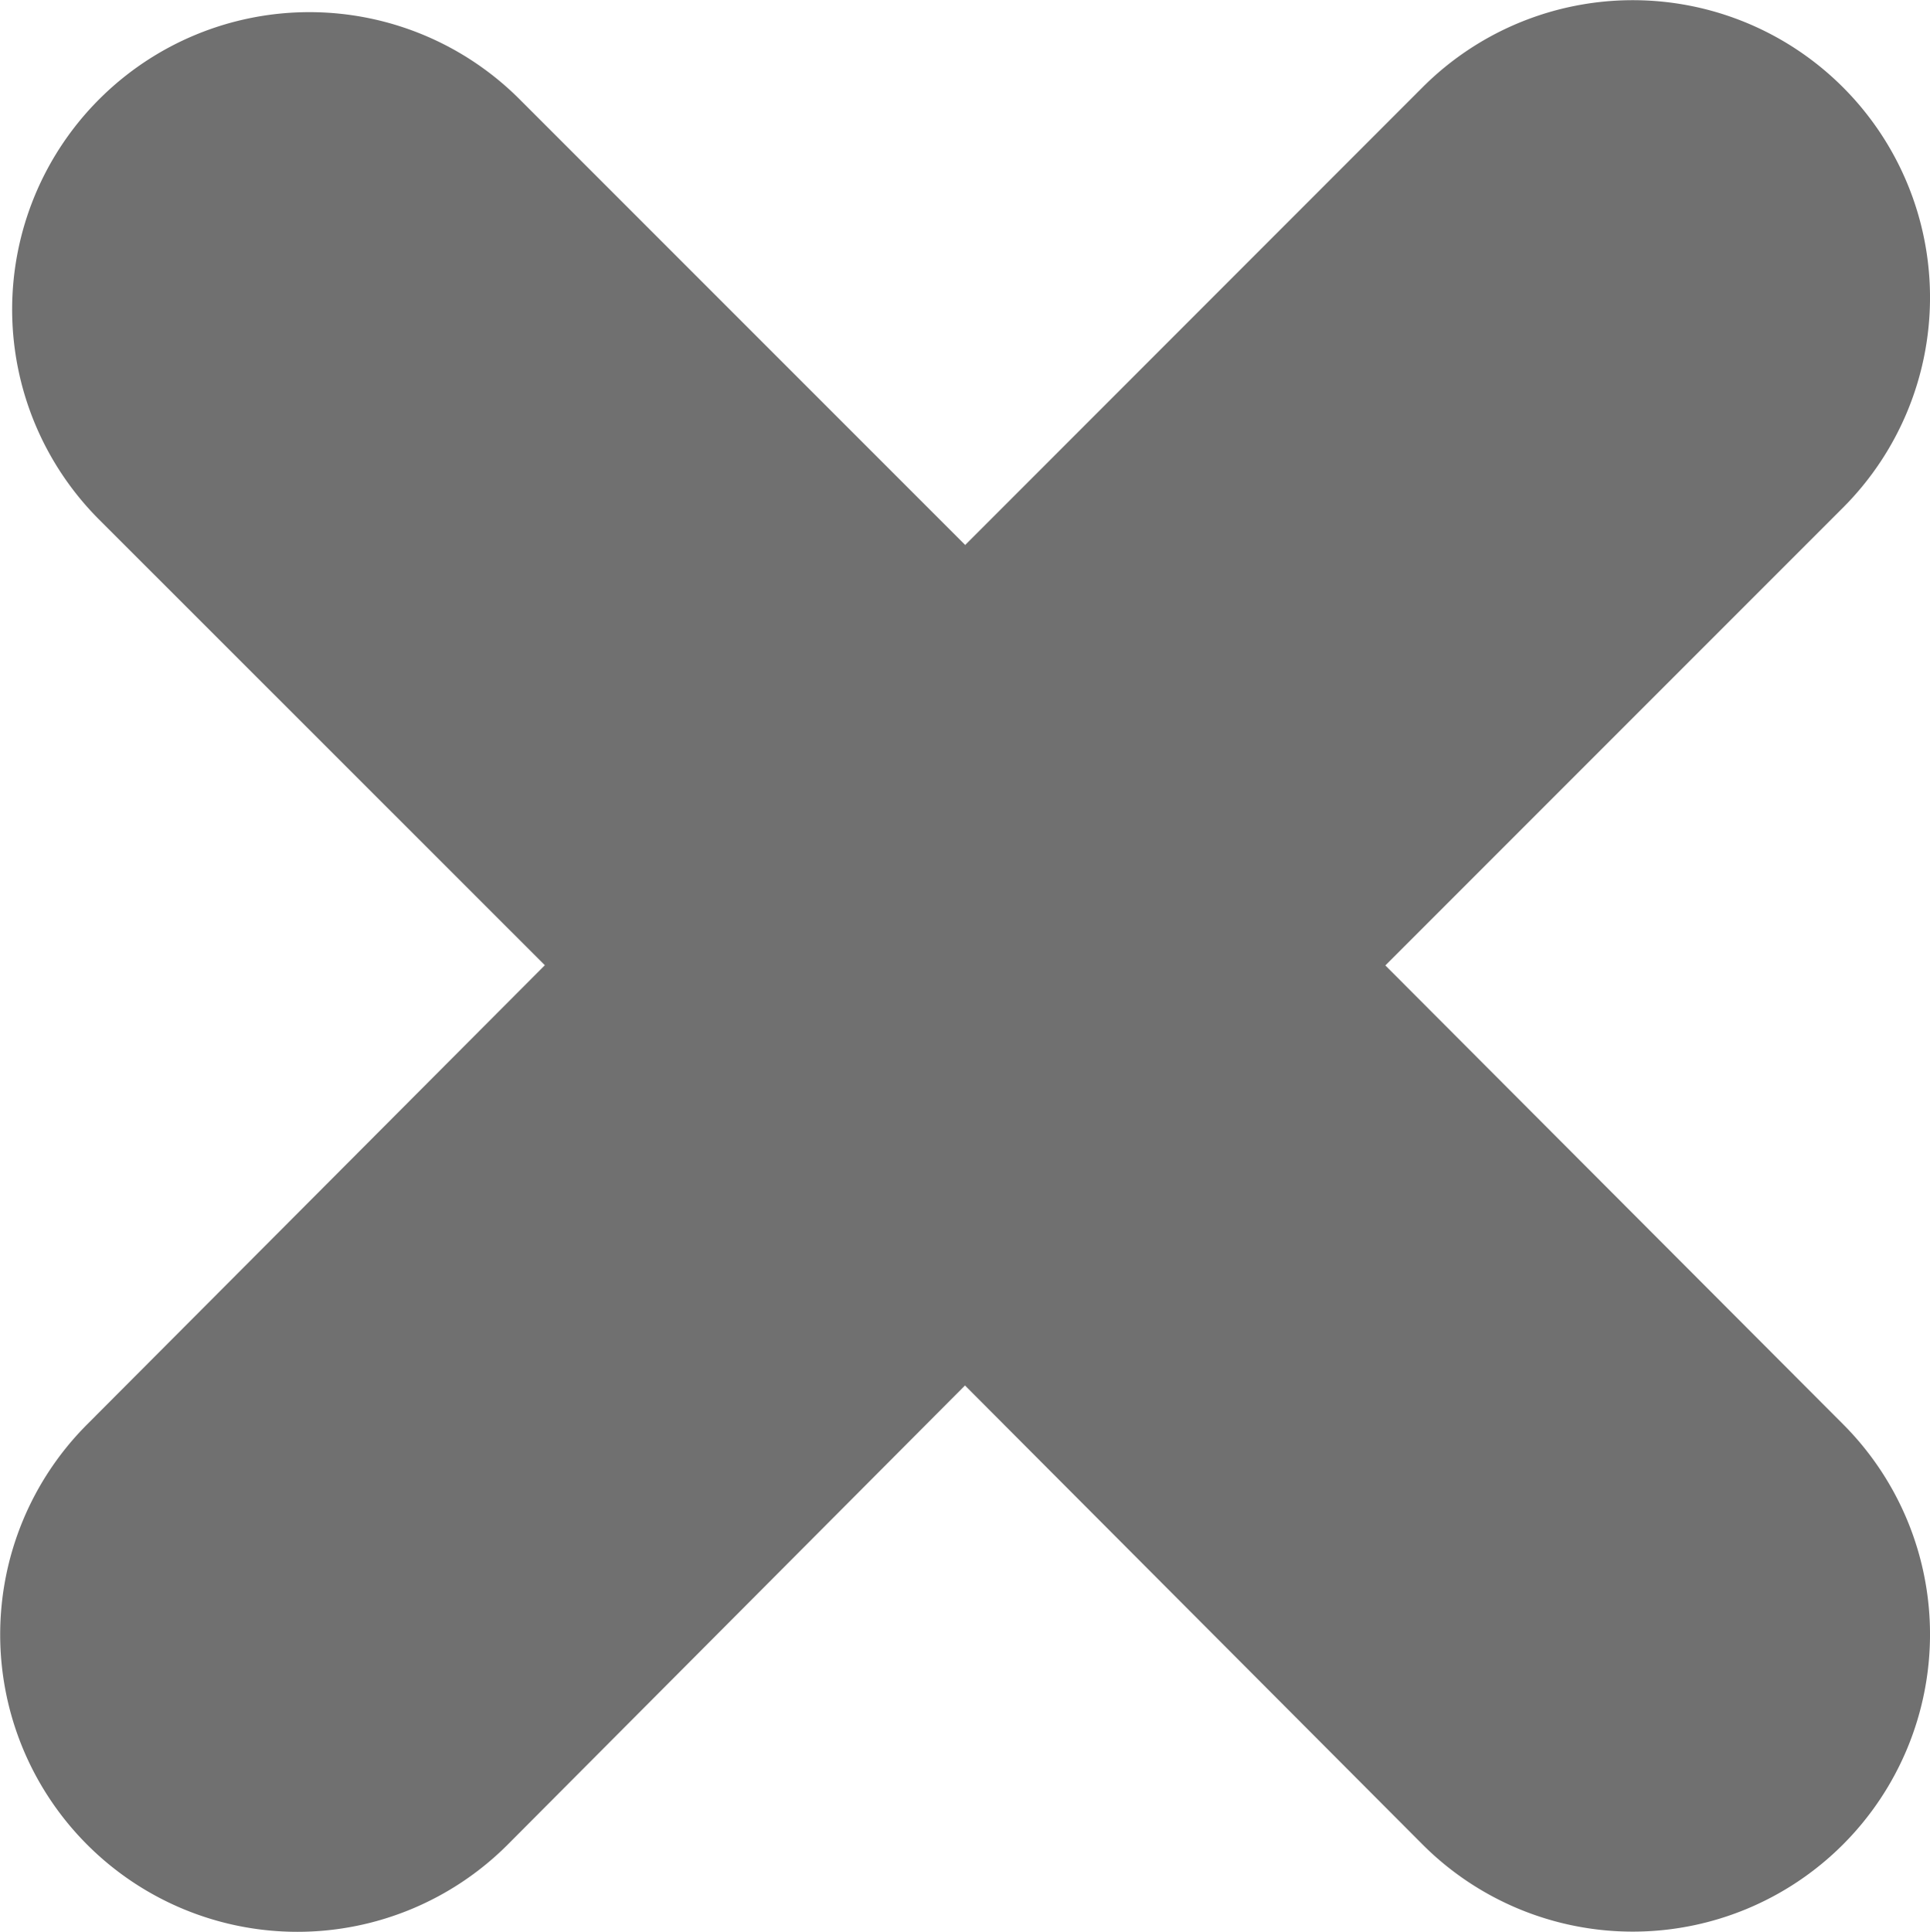
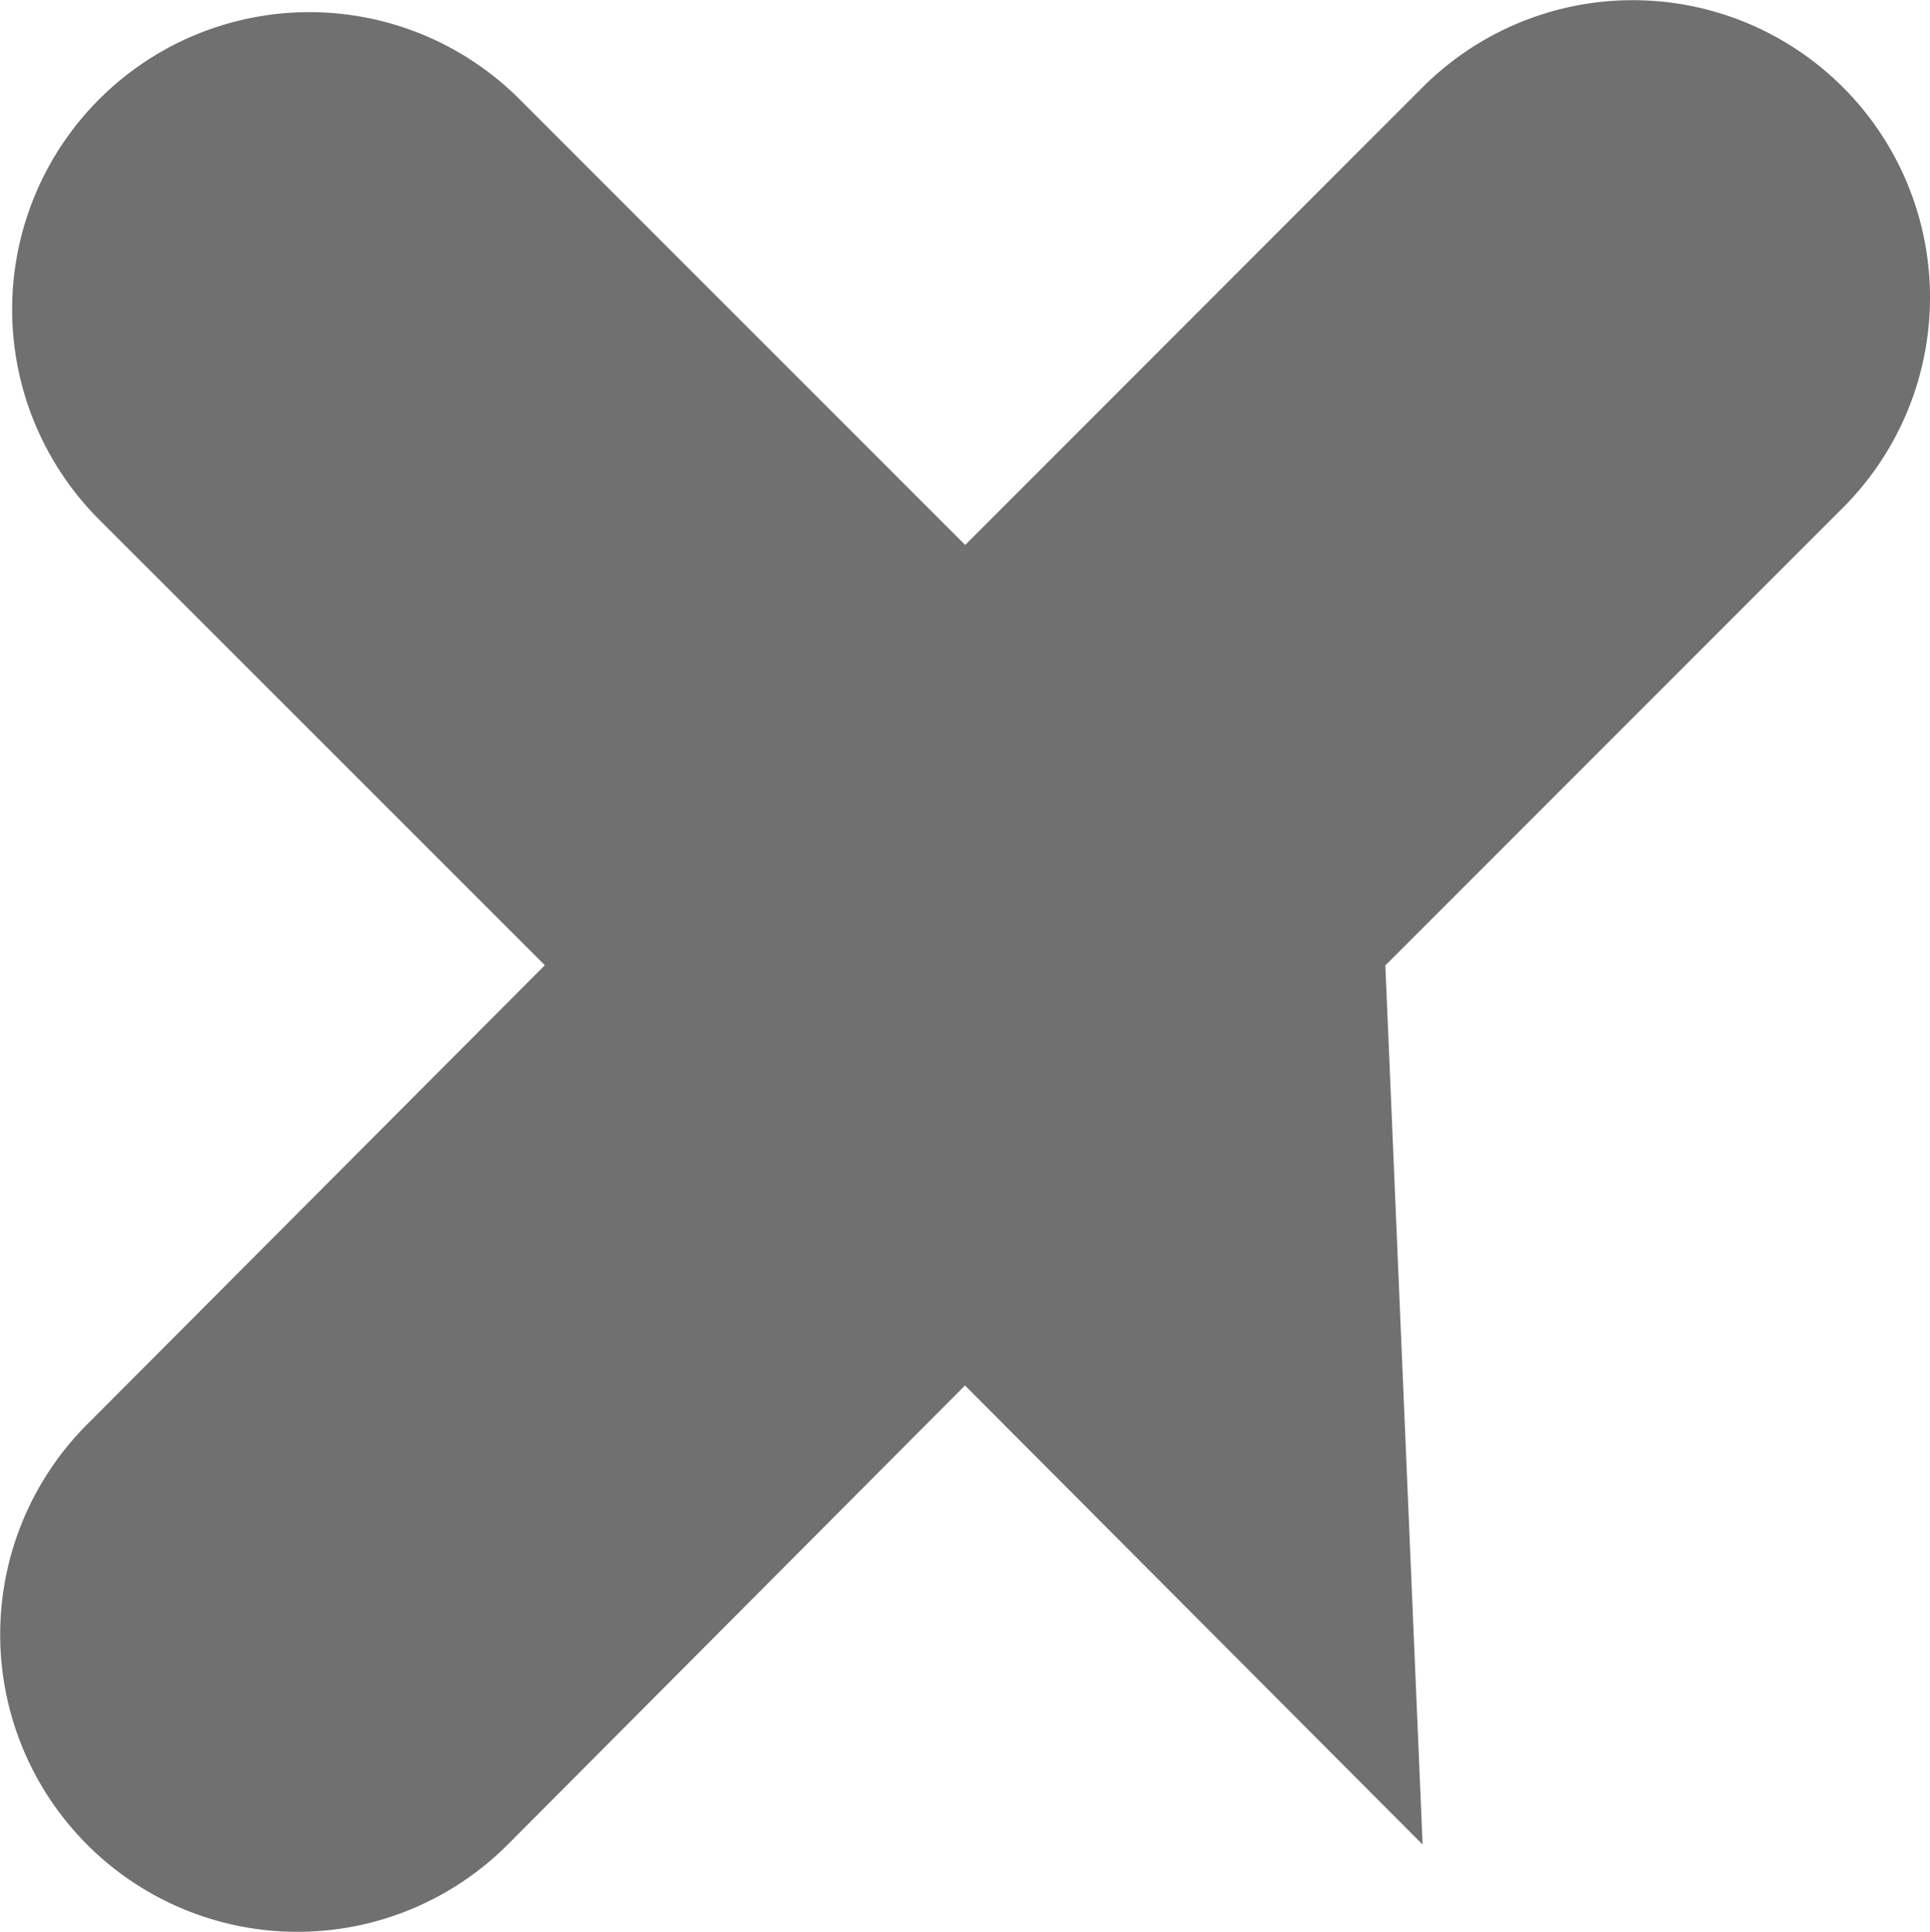
<svg xmlns="http://www.w3.org/2000/svg" width="10" height="10.008" viewBox="0 0 10 10.008">
  <defs>
    <style>.a{fill:#707070;}</style>
  </defs>
-   <path class="a" d="M14.78,321.243l2.371-2.371a1.54,1.54,0,1,0-2.178-2.178l-2.37,2.371-2.309-2.309a1.54,1.54,0,1,0-2.178,2.178l2.309,2.308-2.371,2.378a1.54,1.54,0,1,0,2.178,2.178l2.37-2.379,2.371,2.378a1.54,1.54,0,1,0,2.178-2.178Z" transform="translate(-7.602 -316.242)" />
+   <path class="a" d="M14.78,321.243l2.371-2.371a1.54,1.54,0,1,0-2.178-2.178l-2.37,2.371-2.309-2.309a1.54,1.54,0,1,0-2.178,2.178l2.309,2.308-2.371,2.378a1.54,1.54,0,1,0,2.178,2.178l2.37-2.379,2.371,2.378Z" transform="translate(-7.602 -316.242)" />
</svg>